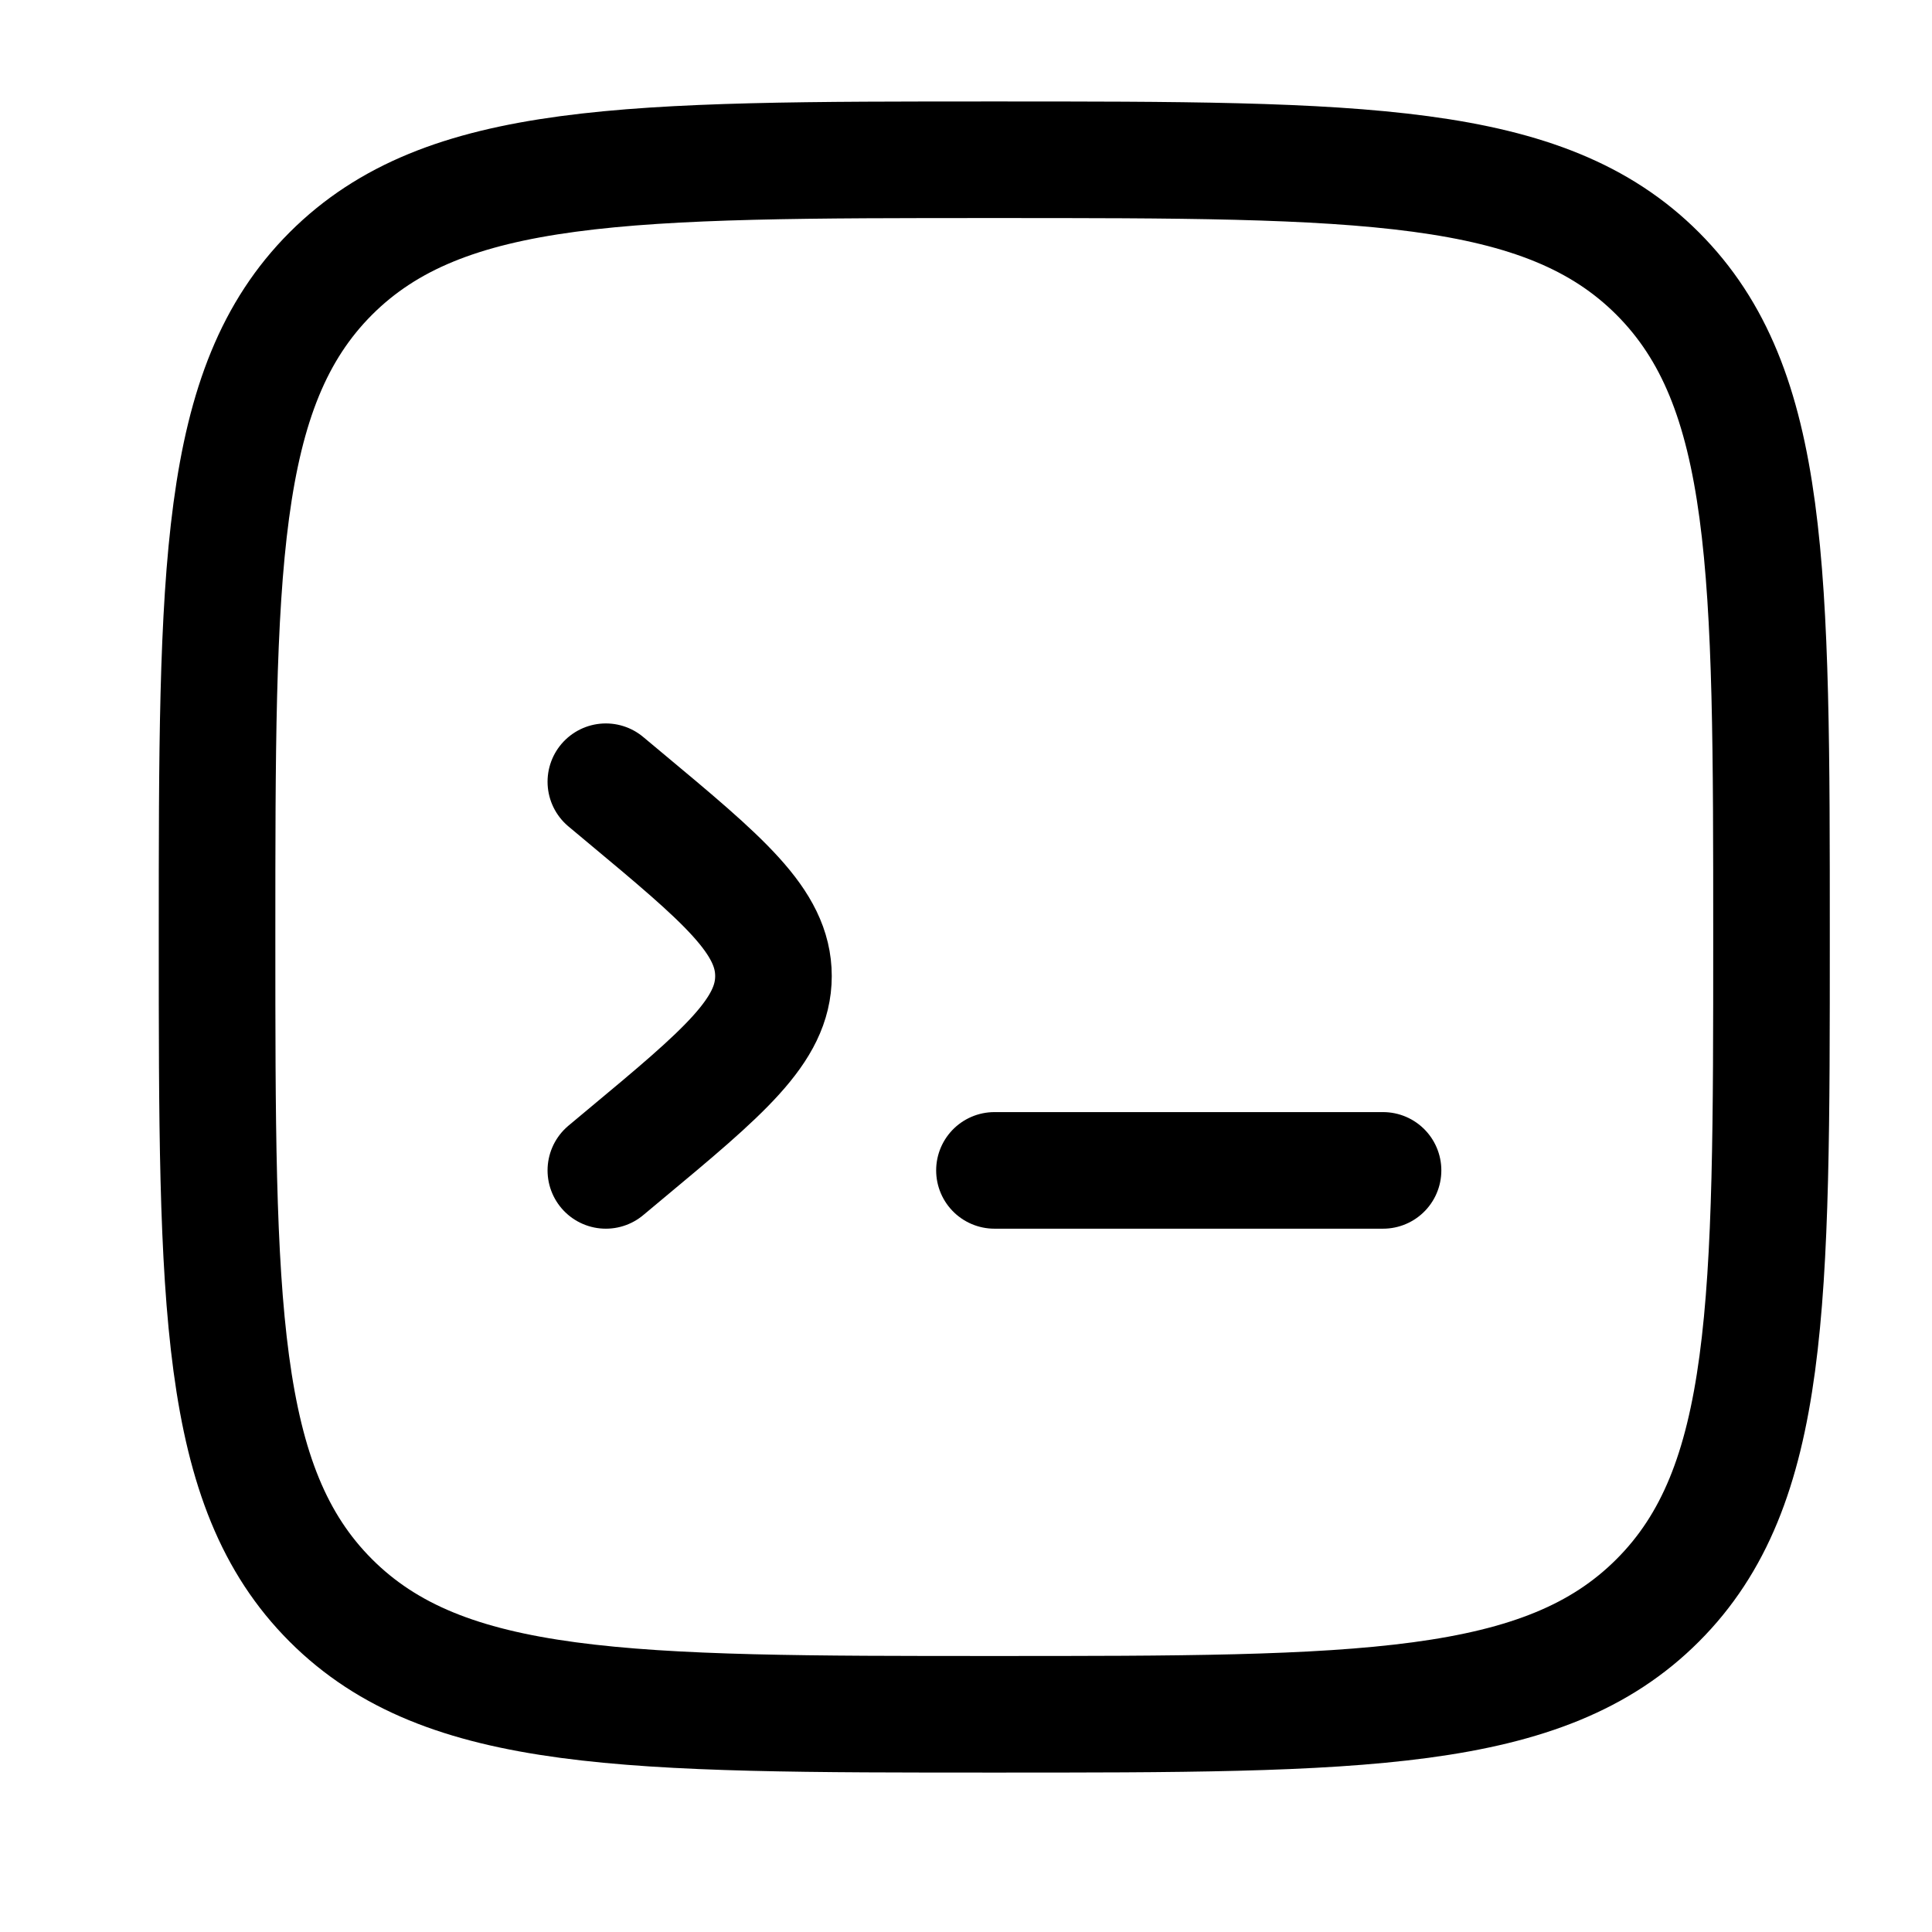
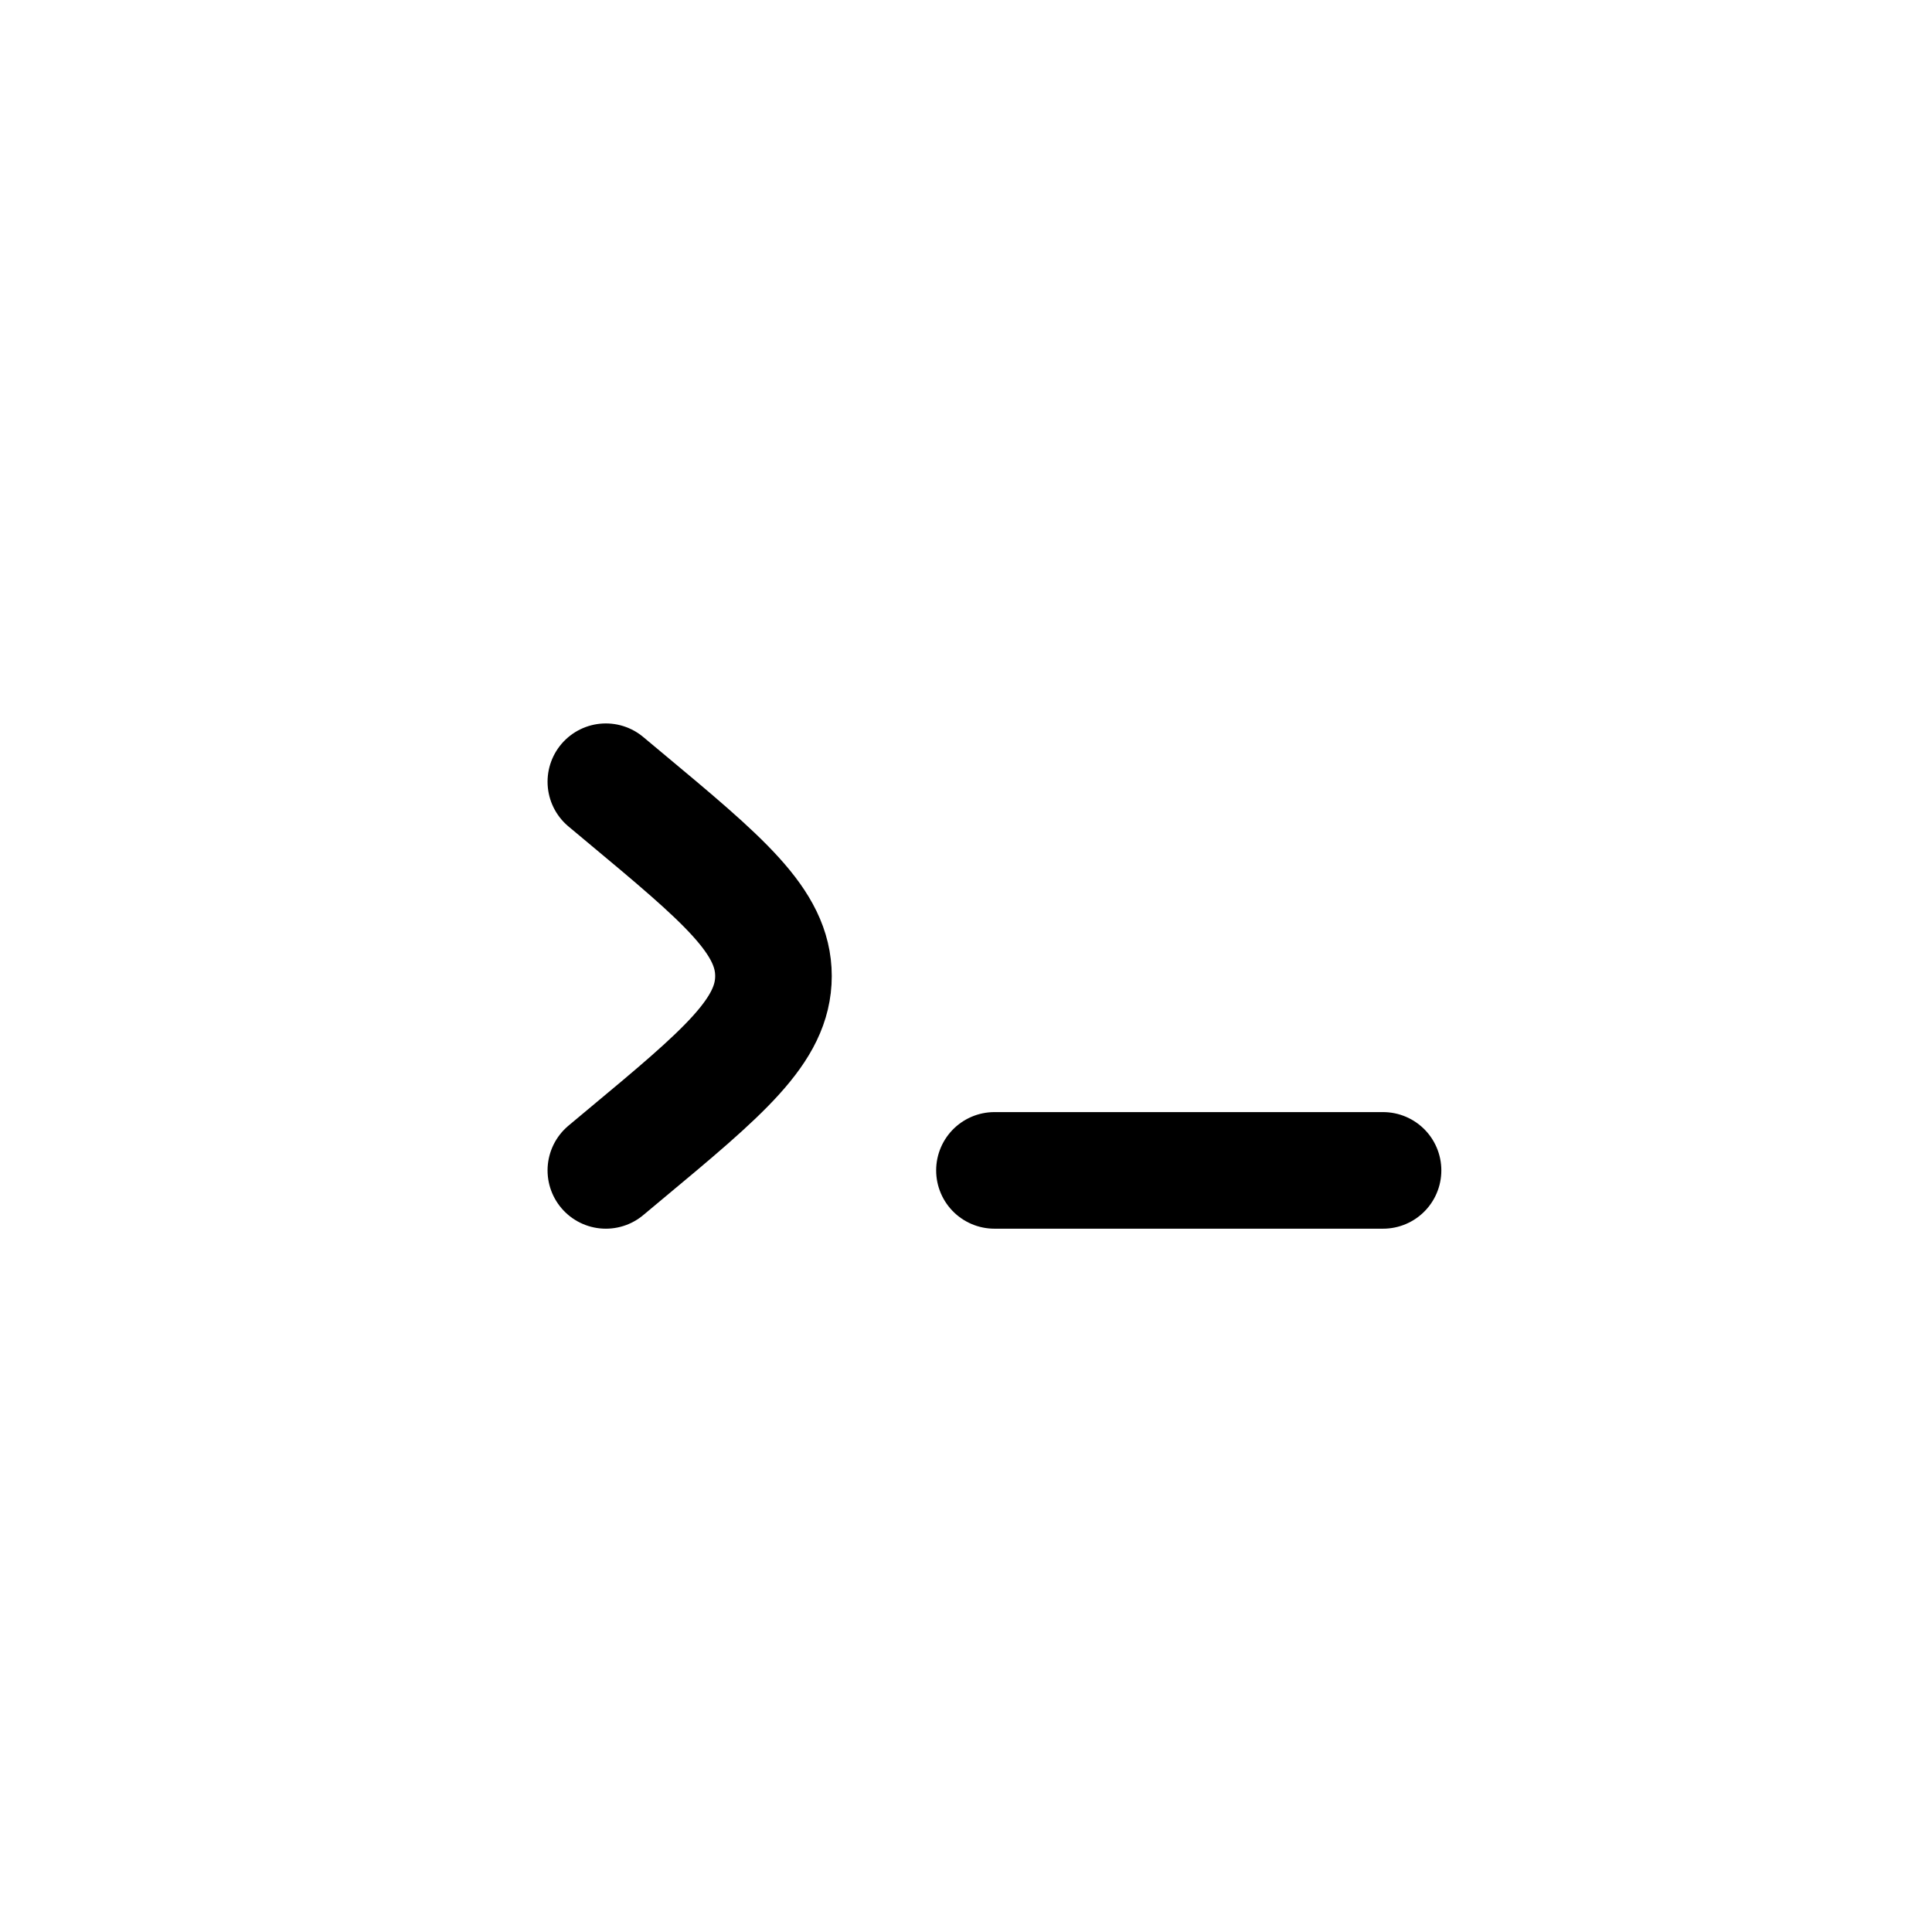
<svg xmlns="http://www.w3.org/2000/svg" width="29" height="29" viewBox="0 0 29 29" fill="none">
-   <path d="M3.258 14.065C3.258 8.565 3.258 5.816 4.966 4.106C6.676 2.398 9.425 2.398 14.925 2.398C20.424 2.398 23.174 2.398 24.882 4.106C26.591 5.817 26.591 8.565 26.591 14.065C26.591 19.565 26.591 22.315 24.882 24.023C23.175 25.732 20.424 25.732 14.925 25.732C9.425 25.732 6.675 25.732 4.966 24.023C3.258 22.316 3.258 19.565 3.258 14.065Z" stroke="black" stroke-width="1.75" />
  <path d="M20.76 17.568H14.927M9.094 11.734L9.367 11.962C10.862 13.208 11.61 13.831 11.61 14.651C11.61 15.471 10.864 16.094 9.367 17.34L9.094 17.568" stroke="black" stroke-width="1.75" stroke-linecap="round" />
</svg>